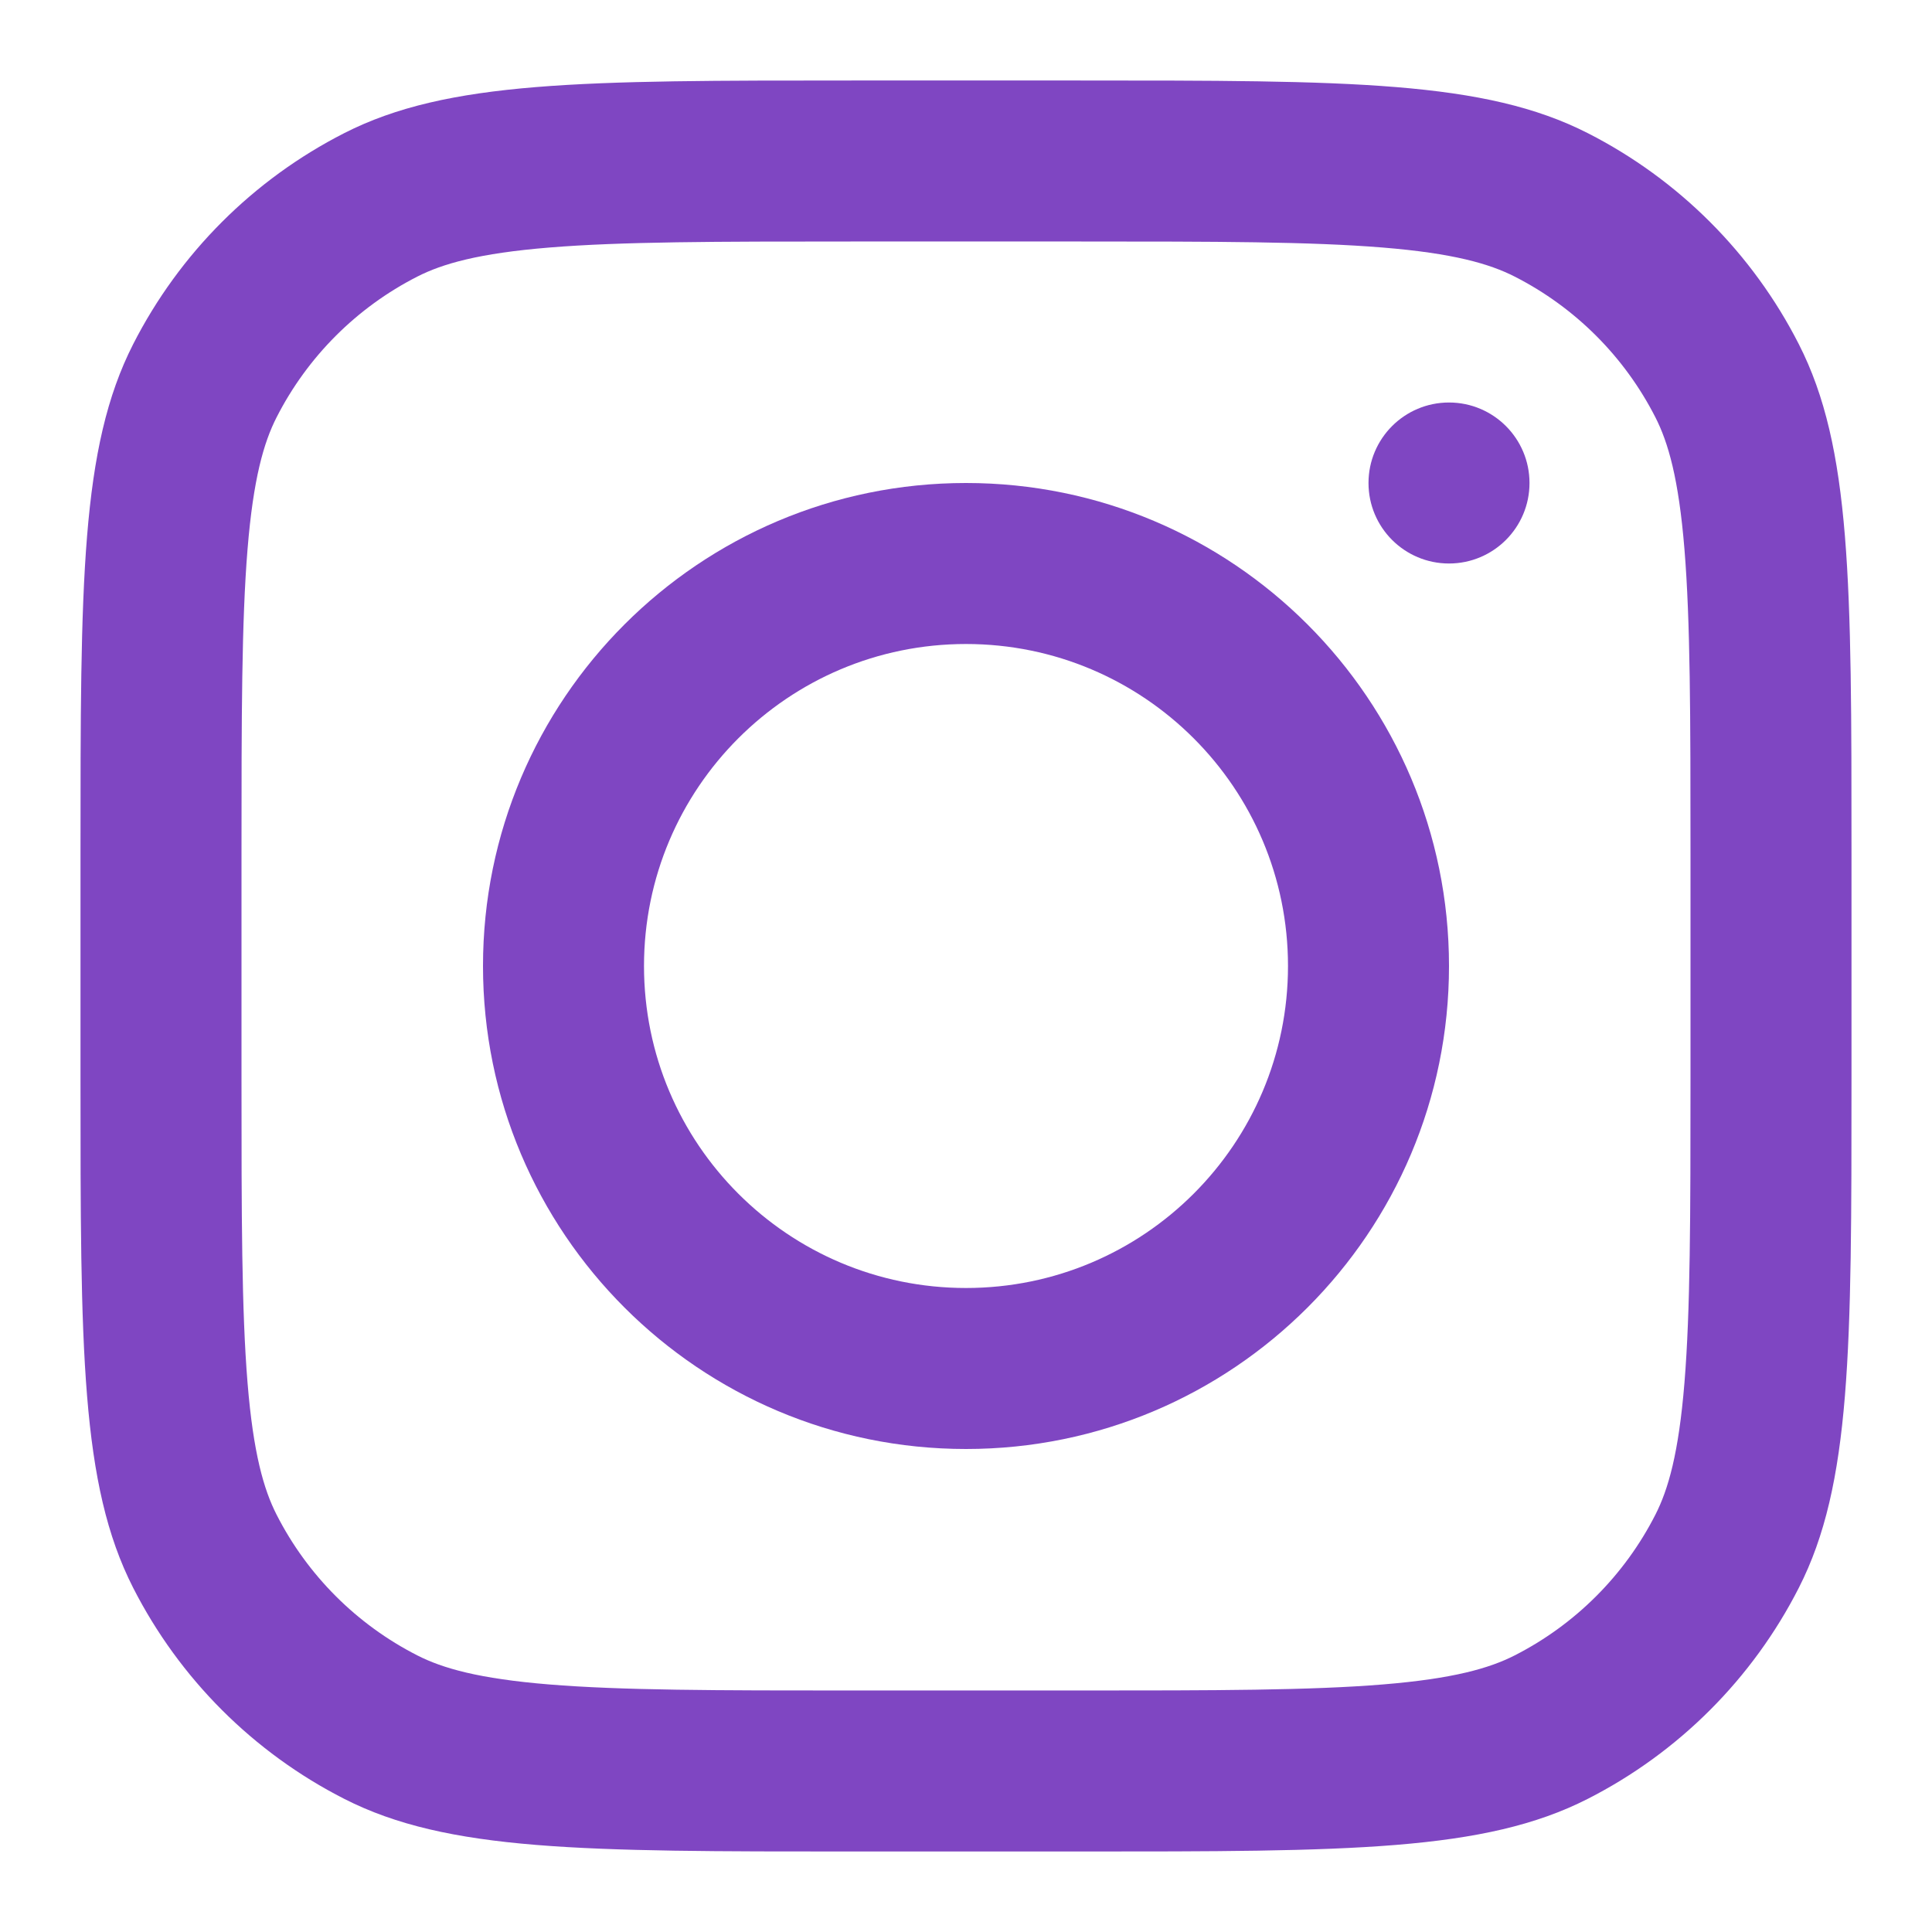
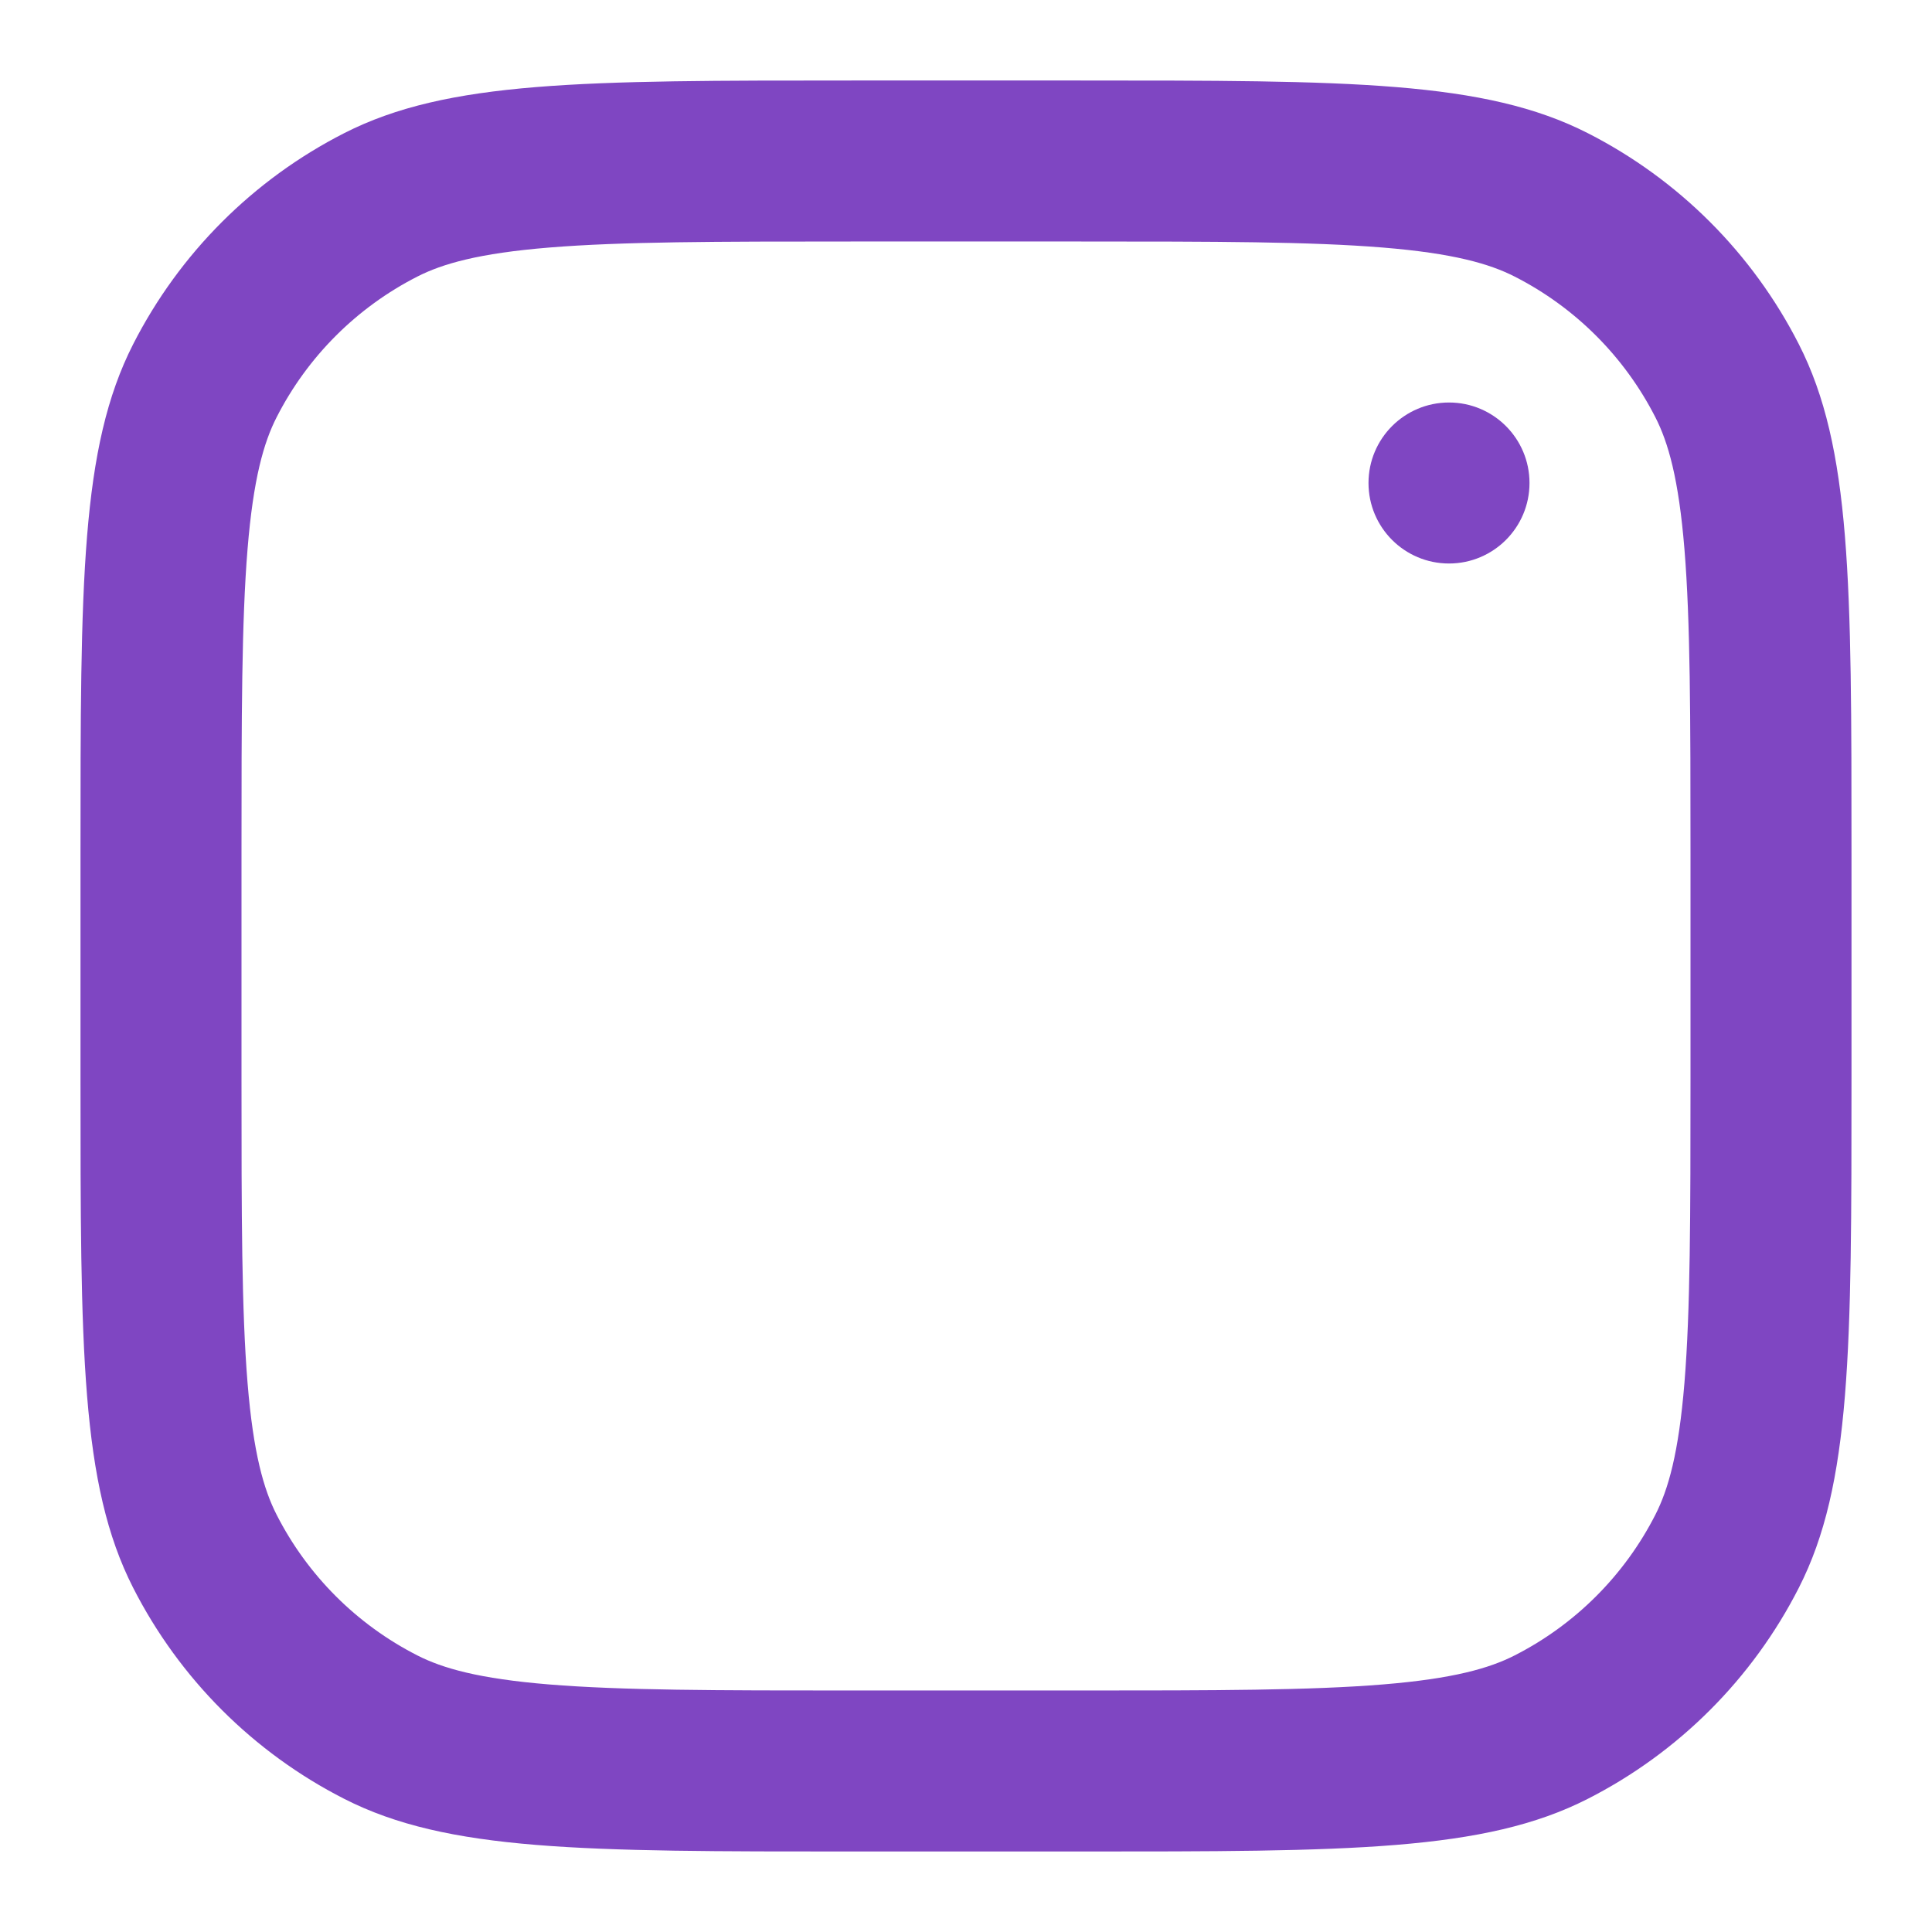
<svg xmlns="http://www.w3.org/2000/svg" width="800" height="800" viewBox="0 0 800 800" fill="none">
-   <path fill-rule="evenodd" clip-rule="evenodd" d="M400 600C510.457 600 600 510.457 600 400C600 289.543 510.457 200 400 200C289.543 200 200 289.543 200 400C200 510.457 289.543 600 400 600ZM400 533.333C473.637 533.333 533.333 473.637 533.333 400C533.333 326.362 473.637 266.667 400 266.667C326.362 266.667 266.667 326.362 266.667 400C266.667 473.637 326.362 533.333 400 533.333Z" fill="#7F46C2" />
  <path d="M600.001 166.668C581.591 166.668 566.668 181.592 566.668 200.001C566.668 218.411 581.591 233.335 600.001 233.335C618.411 233.335 633.335 218.411 633.335 200.001C633.335 181.592 618.411 166.668 600.001 166.668Z" fill="#7F46C2" />
  <path fill-rule="evenodd" clip-rule="evenodd" d="M55.131 142.534C33.332 185.316 33.332 241.322 33.332 353.332V446.665C33.332 558.675 33.332 614.682 55.131 657.462C74.305 695.095 104.901 725.692 142.534 744.865C185.316 766.665 241.322 766.665 353.332 766.665H446.665C558.675 766.665 614.682 766.665 657.462 744.865C695.095 725.692 725.692 695.095 744.865 657.462C766.665 614.682 766.665 558.675 766.665 446.665V353.332C766.665 241.322 766.665 185.316 744.865 142.534C725.692 104.901 695.095 74.305 657.462 55.131C614.682 33.332 558.675 33.332 446.665 33.332H353.332C241.322 33.332 185.316 33.332 142.534 55.131C104.901 74.305 74.305 104.901 55.131 142.534ZM446.665 99.999H353.332C296.227 99.999 257.407 100.051 227.401 102.502C198.173 104.89 183.227 109.218 172.8 114.531C147.712 127.314 127.314 147.712 114.531 172.8C109.218 183.227 104.89 198.173 102.502 227.401C100.051 257.407 99.999 296.227 99.999 353.332V446.665C99.999 503.772 100.051 542.589 102.502 572.595C104.89 601.825 109.218 616.772 114.531 627.199C127.314 652.285 147.712 672.682 172.8 685.465C183.227 690.779 198.173 695.109 227.401 697.495C257.407 699.945 296.227 699.999 353.332 699.999H446.665C503.772 699.999 542.589 699.945 572.595 697.495C601.825 695.109 616.772 690.779 627.199 685.465C652.285 672.682 672.682 652.285 685.465 627.199C690.779 616.772 695.109 601.825 697.495 572.595C699.945 542.589 699.999 503.772 699.999 446.665V353.332C699.999 296.227 699.945 257.407 697.495 227.401C695.109 198.173 690.779 183.227 685.465 172.8C672.682 147.712 652.285 127.314 627.199 114.531C616.772 109.218 601.825 104.89 572.595 102.502C542.589 100.051 503.772 99.999 446.665 99.999Z" fill="#7F46C2" />
</svg>